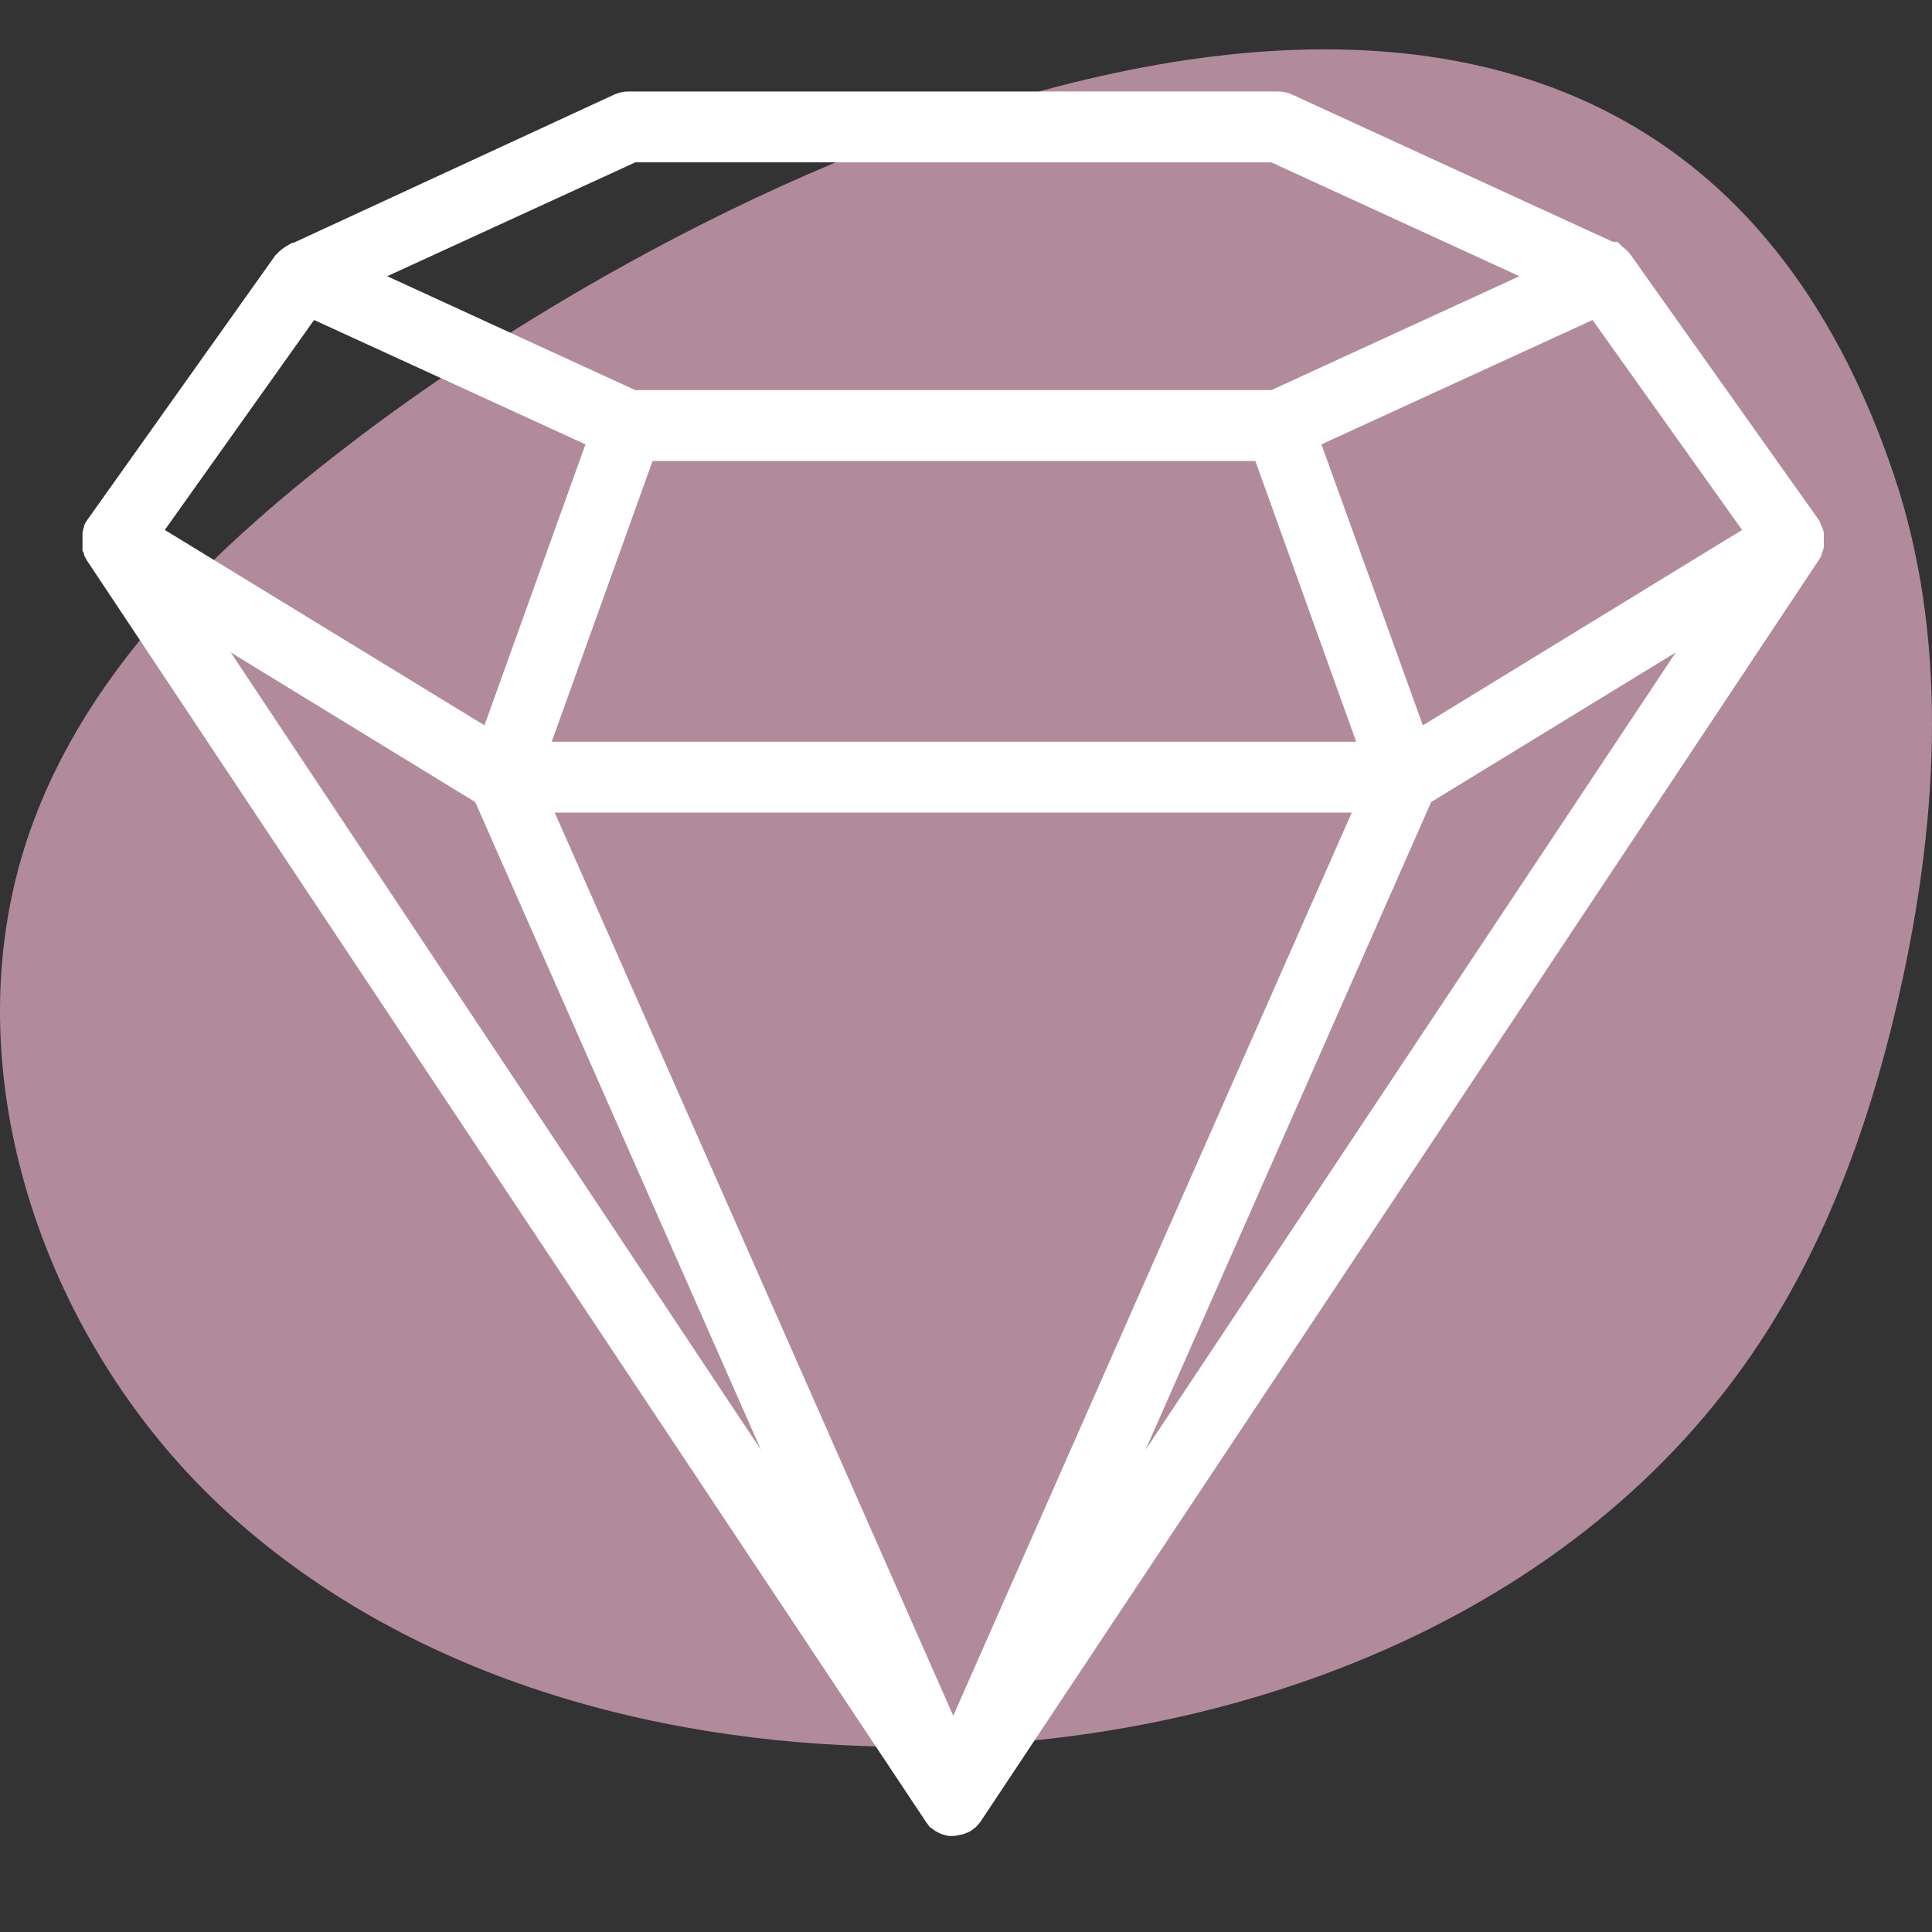
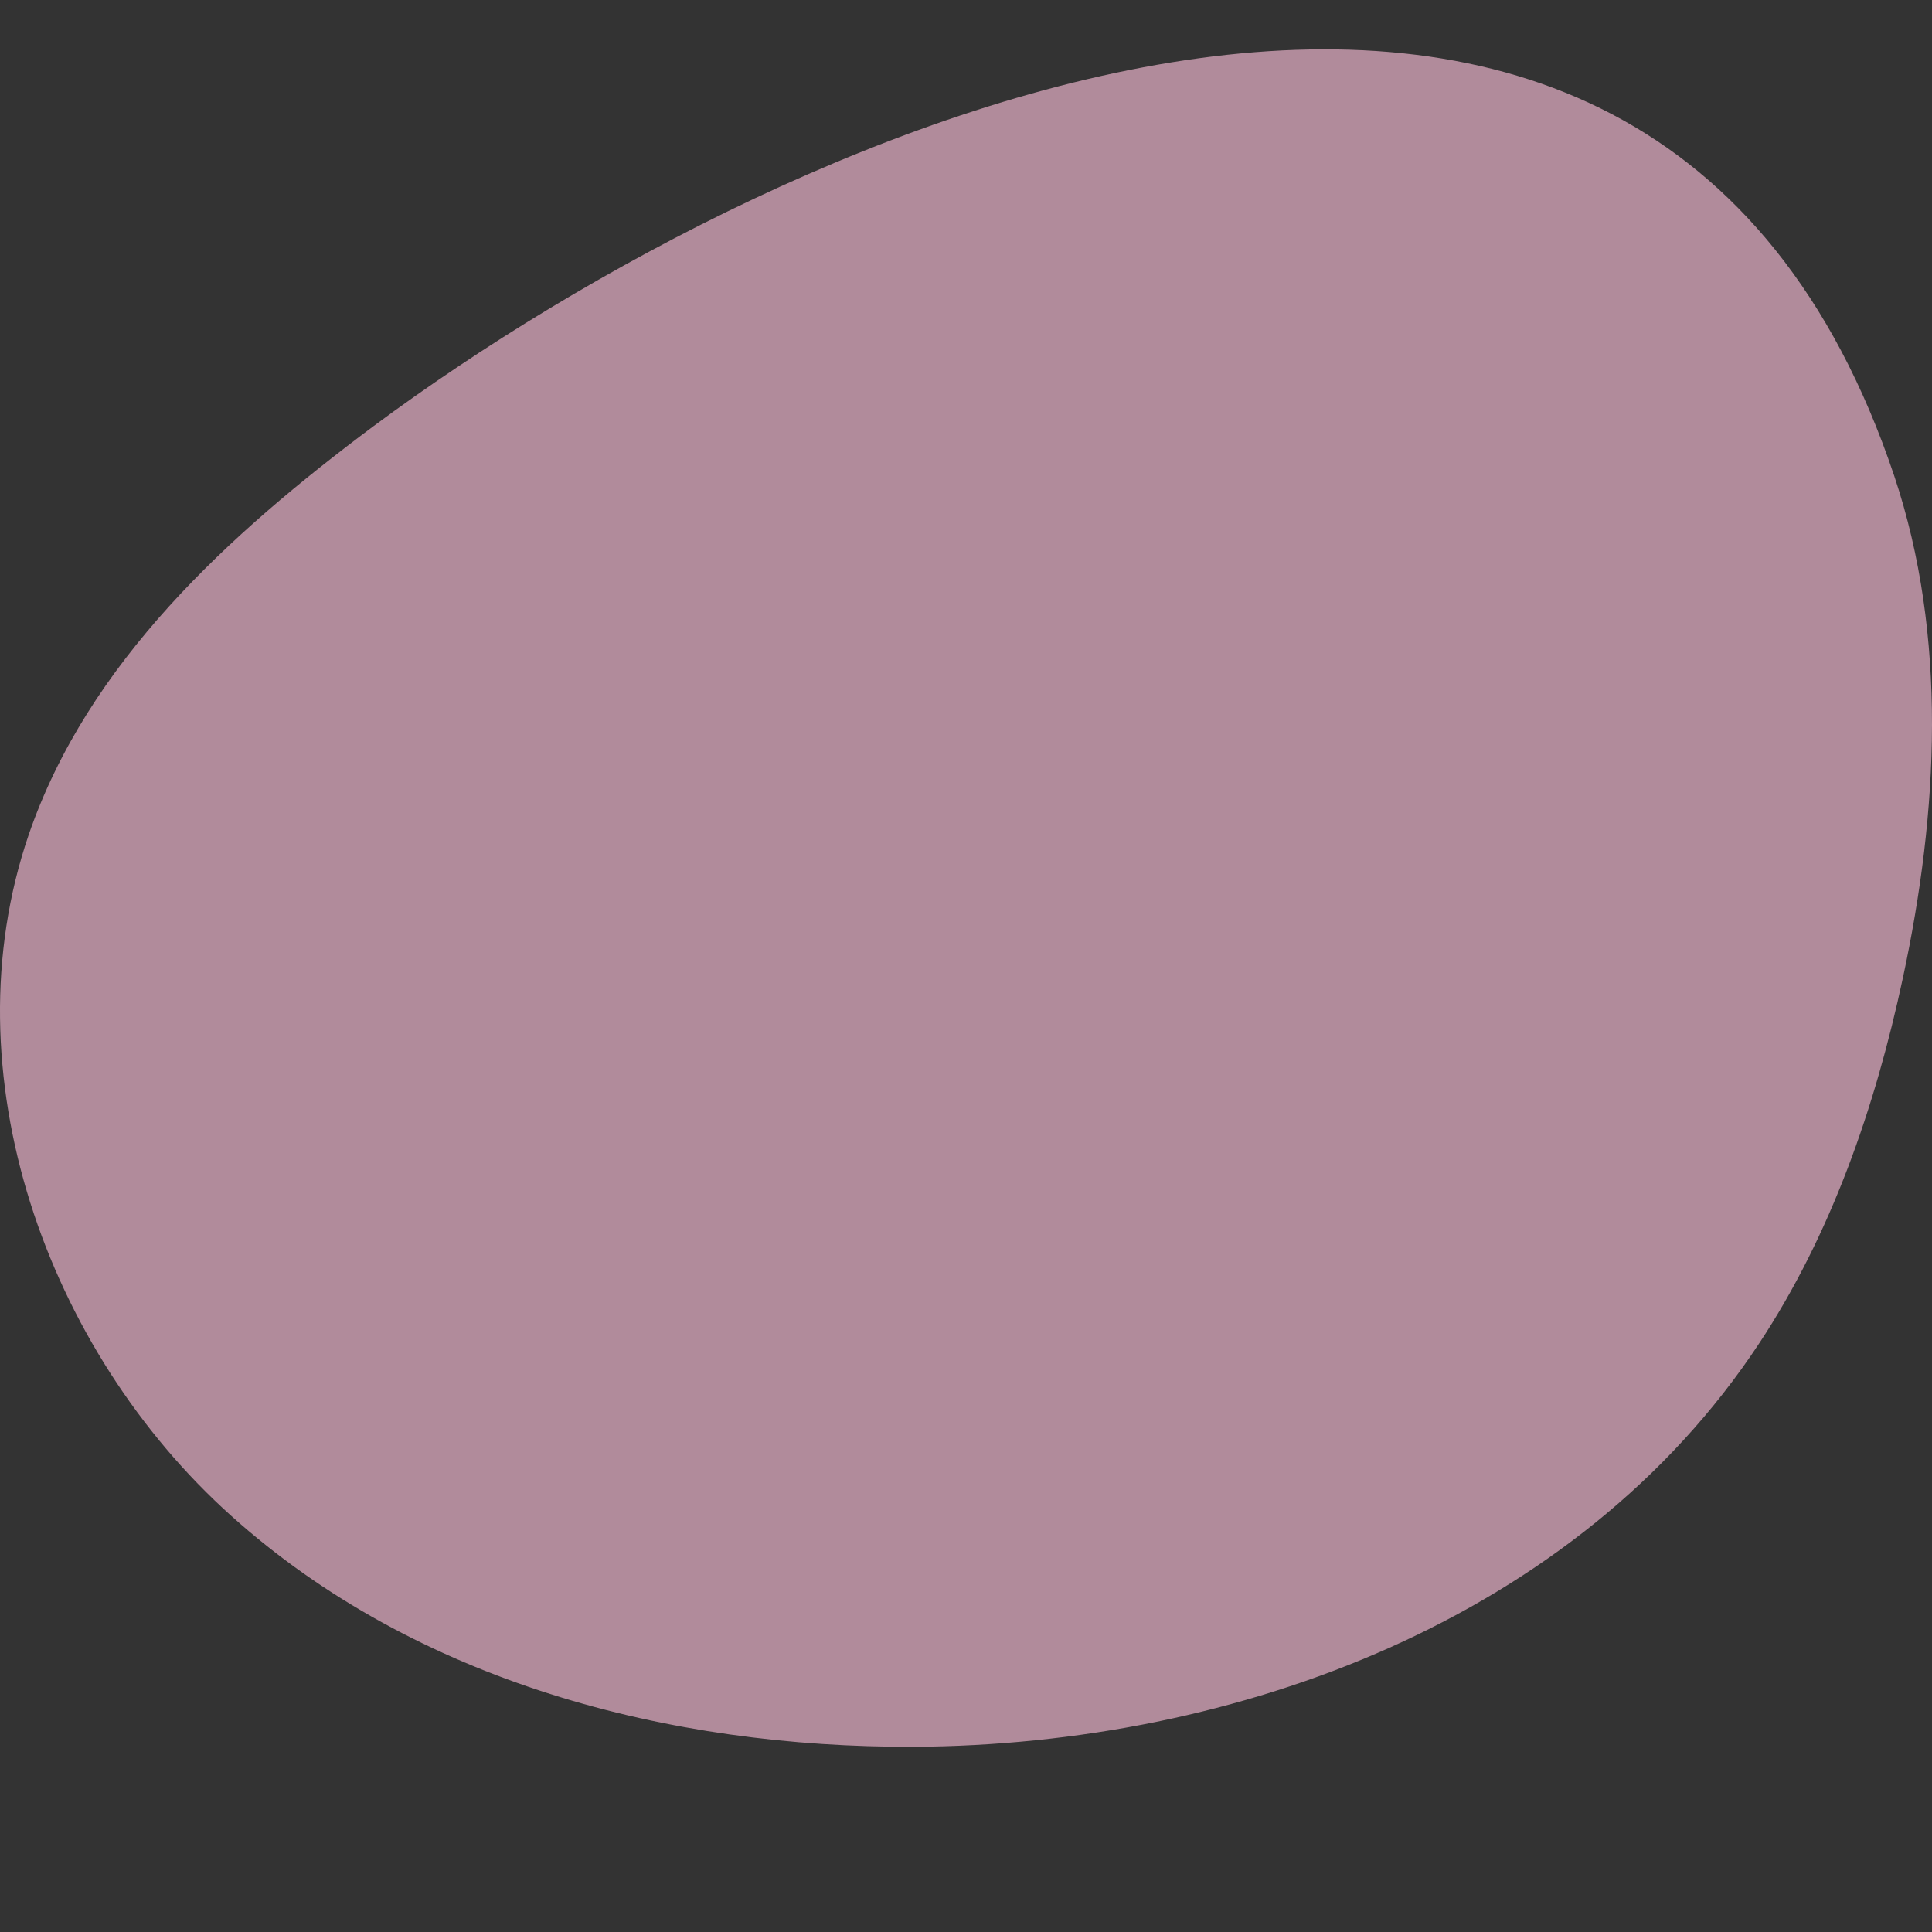
<svg xmlns="http://www.w3.org/2000/svg" width="30" height="30" viewBox="0 0 30 30" fill="none">
  <rect x="0" y="0" width="30" height="30" fill="#333333" stroke="none" />
  <g style="mix-blend-mode:multiply">
    <g style="mix-blend-mode:multiply">
      <path d="M5.798 6.619C3.566 8.285 1.364 10.282 0.444 12.967C-0.816 16.658 0.721 20.966 3.594 23.541C6.466 26.117 10.389 27.139 14.187 27.124C19.206 27.1 24.495 25.134 27.317 20.859C28.438 19.162 29.119 17.189 29.549 15.18C30.099 12.613 30.246 9.88 29.415 7.394C25.587 -4.026 12.335 1.765 5.798 6.619Z" fill="#B18B9B" />
    </g>
  </g>
-   <path d="M14.802 28.509H14.73L14.687 28.499L14.64 28.486L14.599 28.471L14.525 28.433L14.507 28.419L14.484 28.401L14.435 28.368L14.413 28.336L14.385 28.3L1.353 8.708C1.335 8.679 1.319 8.649 1.305 8.618V8.597C1.305 8.597 1.285 8.554 1.281 8.554V8.526V8.501V8.488V8.46C1.28 8.443 1.28 8.425 1.281 8.408V8.387C1.28 8.359 1.28 8.331 1.281 8.303V8.289V8.269C1.287 8.238 1.295 8.208 1.305 8.179V8.16L1.335 8.104L1.35 8.081L4.285 3.952H4.294L4.321 3.92L4.339 3.903C4.354 3.888 4.371 3.874 4.388 3.862L4.409 3.847C4.424 3.835 4.44 3.828 4.454 3.818L4.53 3.773H4.552L9.539 1.468C9.606 1.437 9.68 1.421 9.753 1.421H19.853C19.925 1.421 19.997 1.437 20.063 1.468L25.044 3.755H25.116L25.188 3.828L25.208 3.843C25.225 3.855 25.241 3.869 25.256 3.884L25.283 3.912C25.293 3.922 25.302 3.932 25.31 3.942L28.258 8.096V8.111L28.285 8.165C28.3 8.198 28.312 8.233 28.32 8.269V8.289V8.312C28.321 8.332 28.321 8.352 28.32 8.372V8.417C28.32 8.43 28.32 8.443 28.32 8.456V8.498L28.309 8.539C28.305 8.554 28.3 8.568 28.294 8.582L28.285 8.607V8.618C28.285 8.633 28.262 8.663 28.244 8.693L15.22 28.295L15.204 28.313C15.194 28.326 15.184 28.338 15.173 28.349L15.151 28.373C15.151 28.373 15.108 28.407 15.097 28.413L15.083 28.426L15.063 28.437L15.018 28.458L14.955 28.482L14.901 28.493C14.869 28.502 14.836 28.507 14.802 28.509ZM14.802 26.643L20.99 12.618H8.614L14.802 26.643ZM11.816 22.513L7.379 12.454L3.583 10.131L11.816 22.513ZM17.788 22.513L26.021 10.131L22.223 12.454L17.788 22.513ZM21.059 11.518L19.493 7.158H10.133L8.567 11.518H21.059ZM22.094 11.263L27.051 8.229L24.729 4.969L20.519 6.9L22.094 11.263ZM7.523 11.263L9.091 6.9L4.877 4.969L2.559 8.229L7.523 11.263ZM19.741 6.058L23.593 4.289L19.741 2.521H9.865L6.013 4.289L9.865 6.058H19.741Z" fill="white" />
</svg>